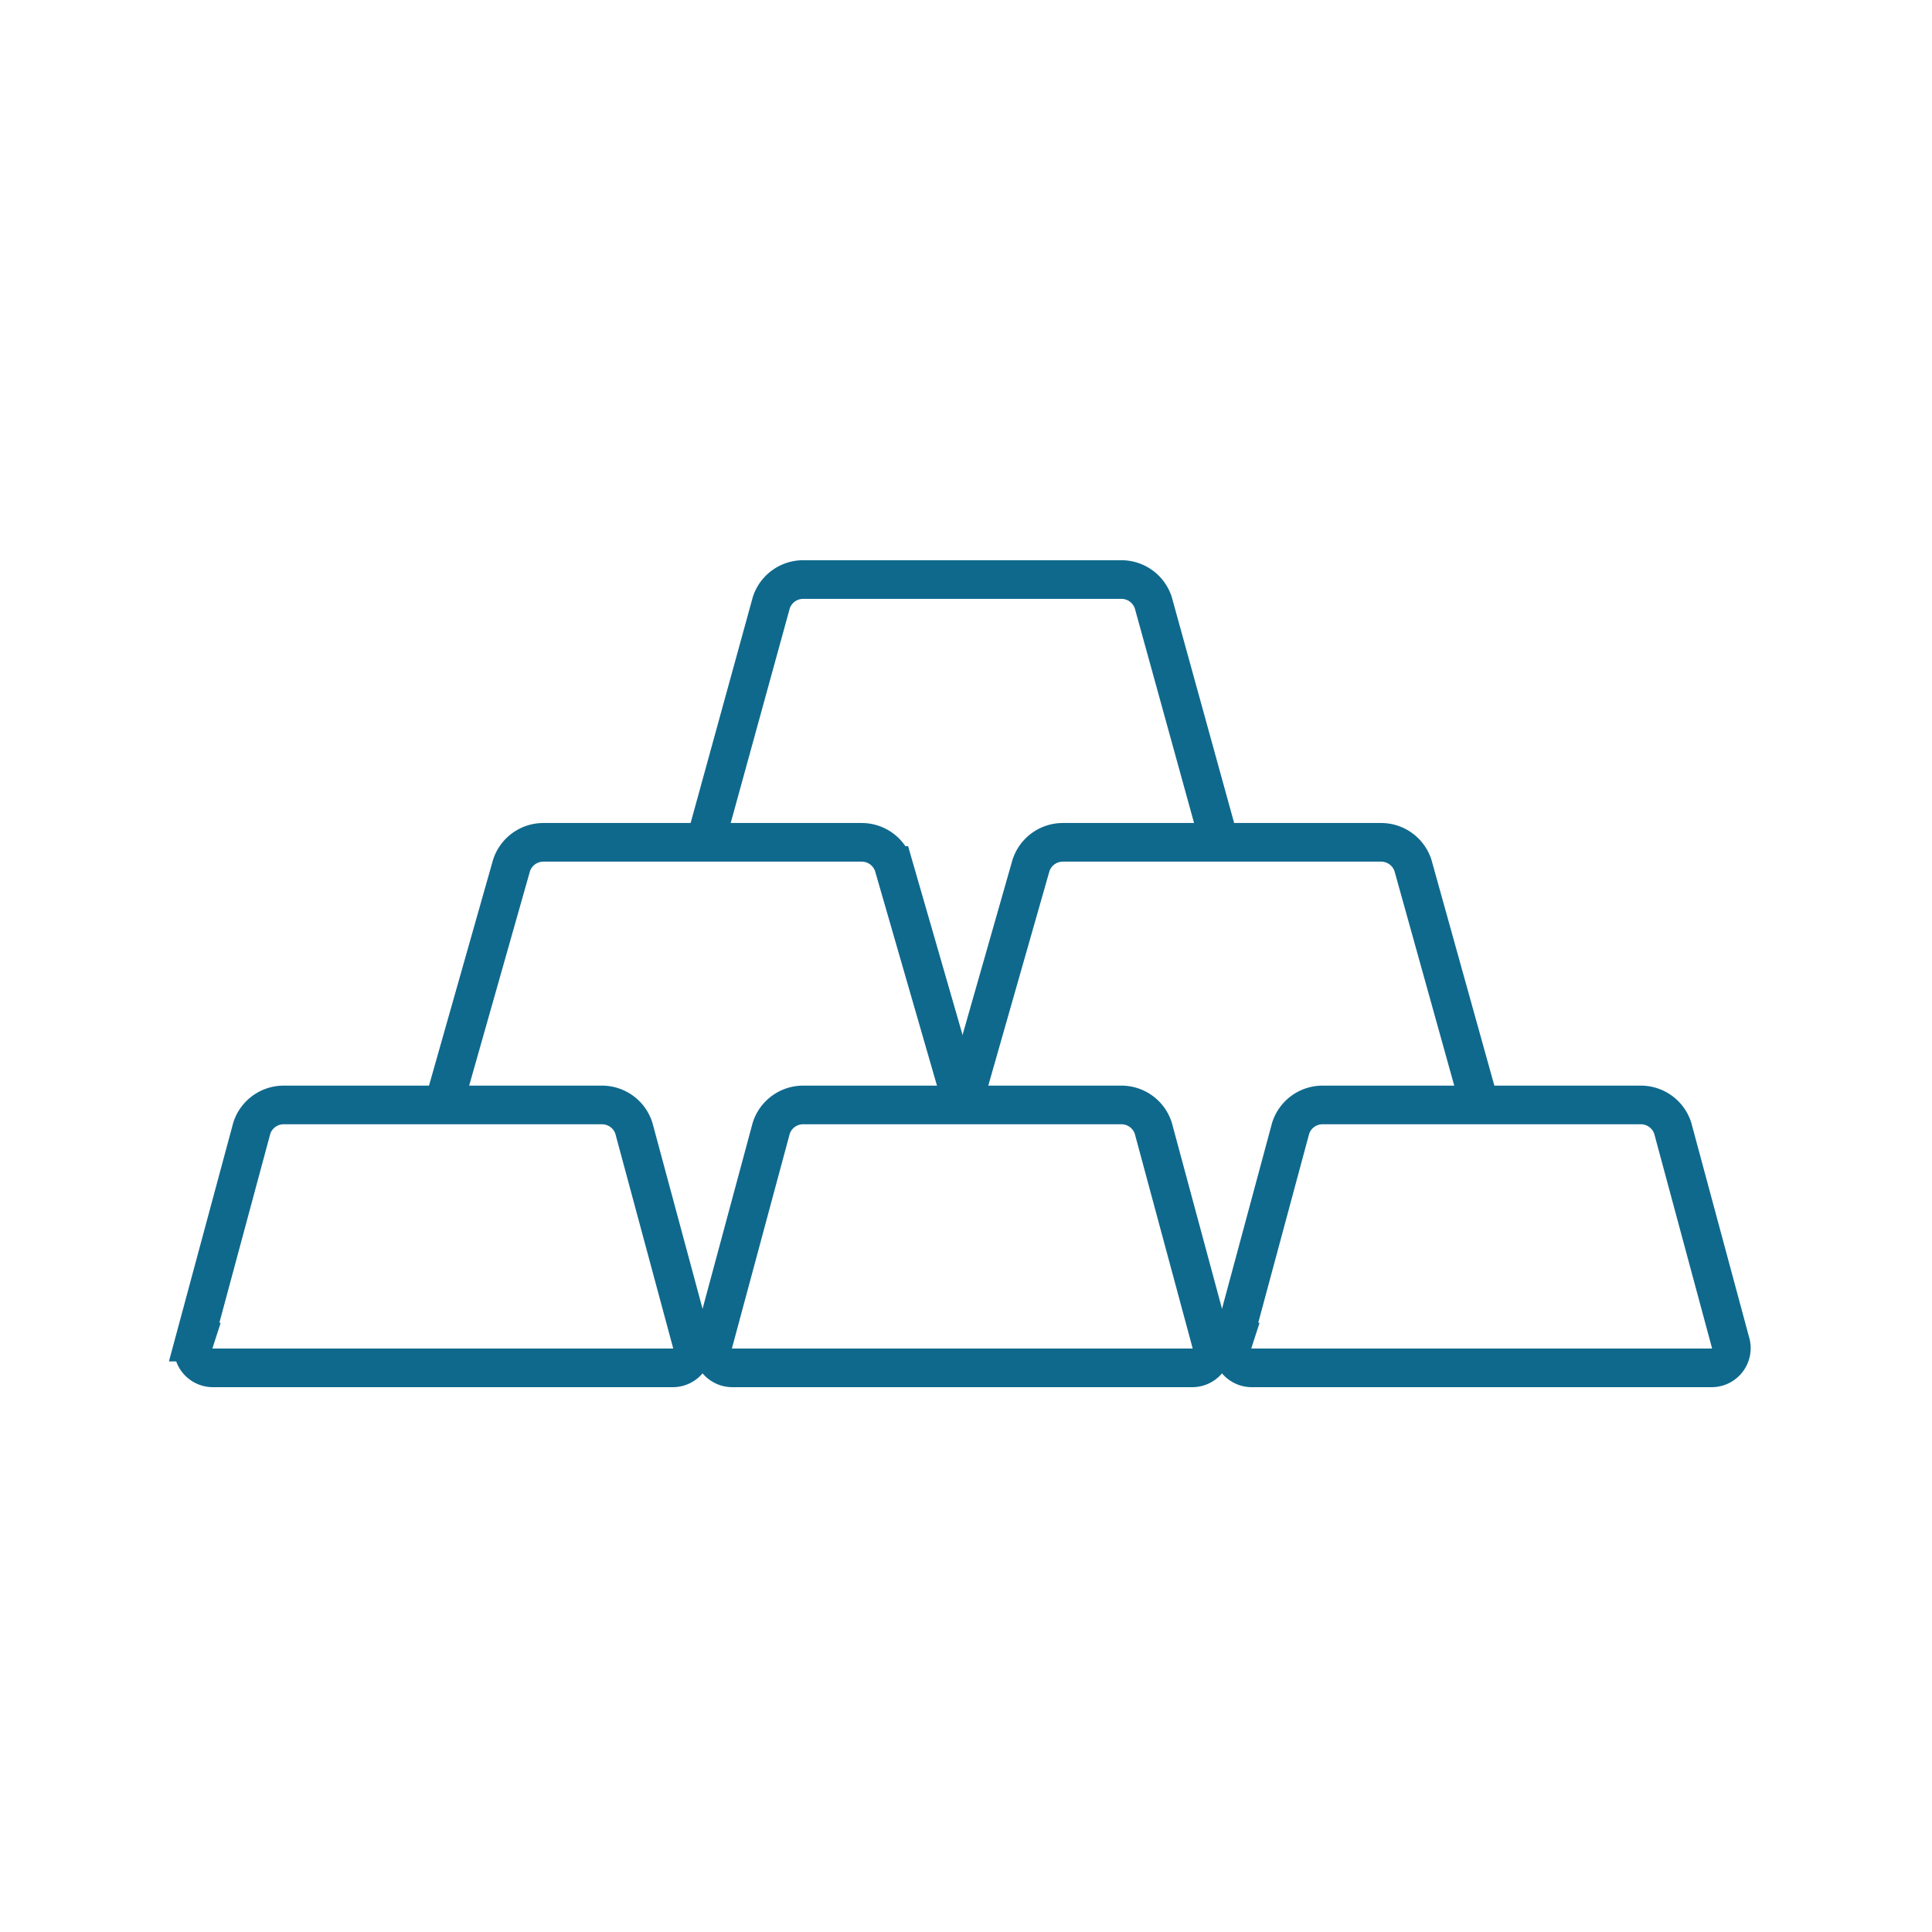
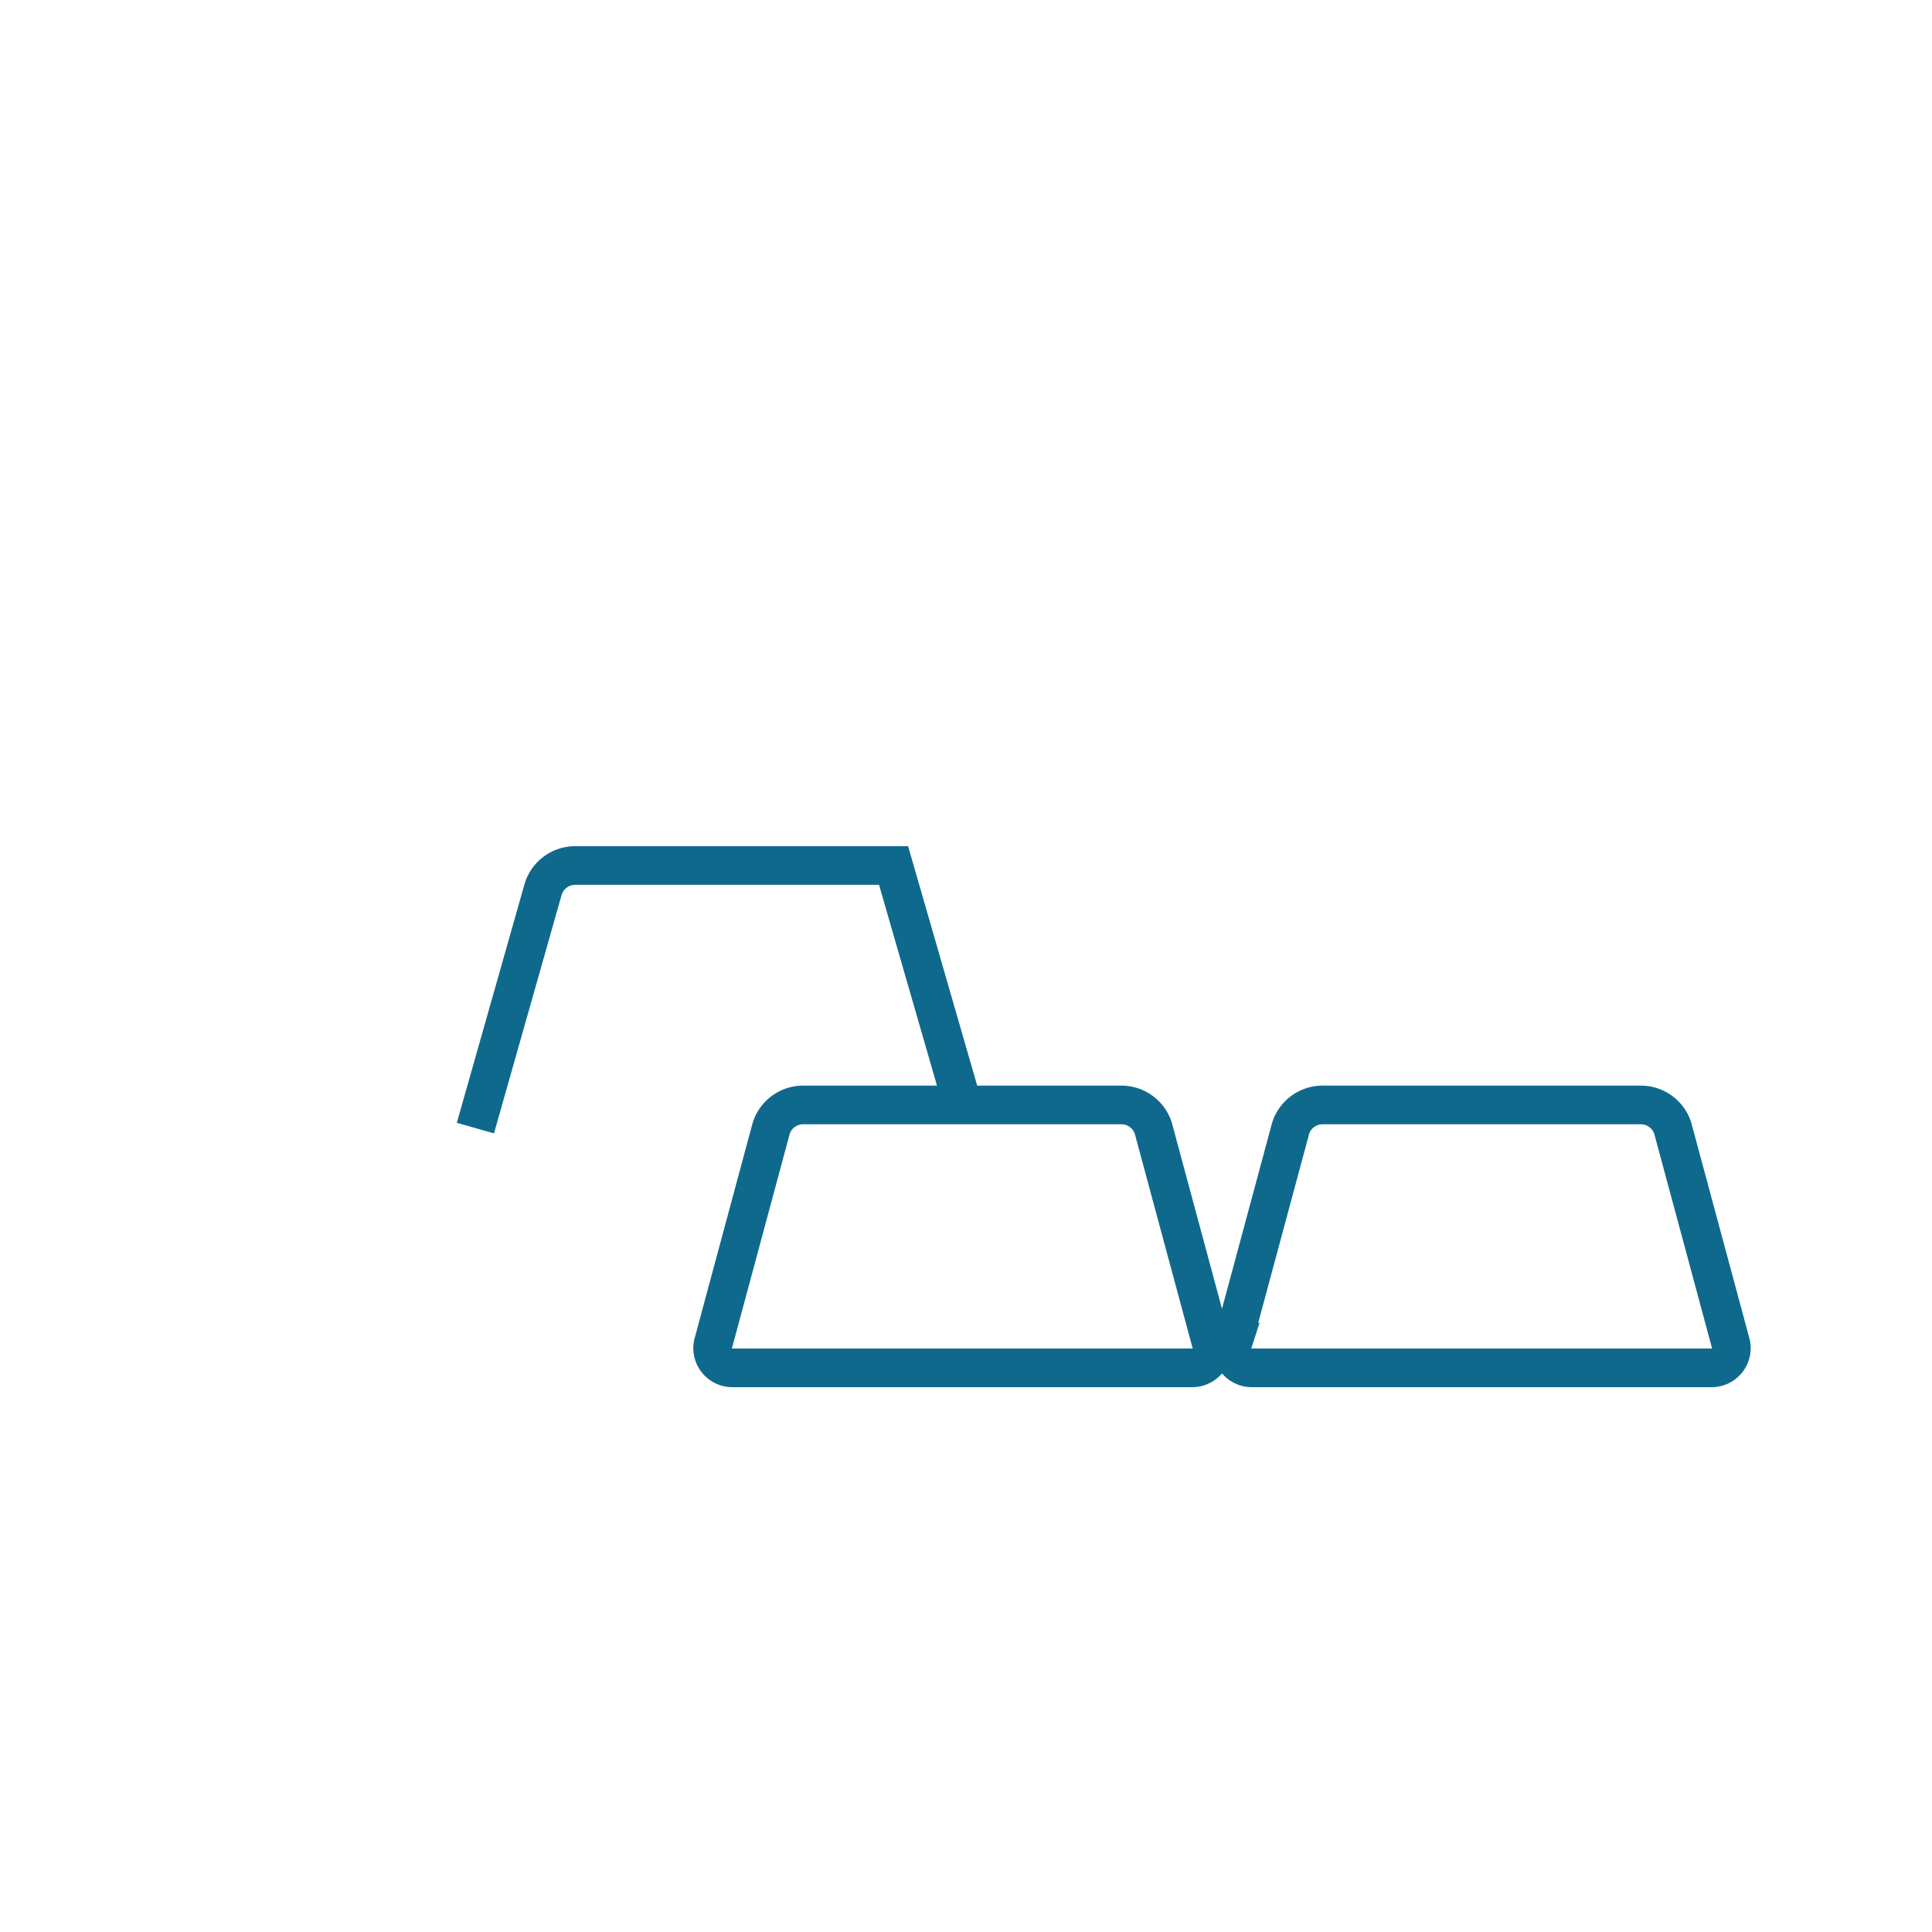
<svg xmlns="http://www.w3.org/2000/svg" width="75" height="75" viewBox="0 0 75 75">
  <g id="Group_4414" data-name="Group 4414" transform="translate(-1467 -1284)">
    <g id="Group_4408" data-name="Group 4408" transform="translate(1467 1284)">
-       <rect id="Rectangle_1335" data-name="Rectangle 1335" width="75" height="75" fill="#fff" />
-     </g>
+       </g>
    <g id="Group_4413" data-name="Group 4413" transform="translate(1474.5 1306.5)">
-       <path id="Path_7646" data-name="Path 7646" d="M2331.108,1093.1l-2.682-9.294a1.3,1.3,0,0,0-1.234-.9h-12.364a1.3,1.3,0,0,0-1.233.9l-2.636,9.294" transform="translate(-2301.238 -1072.707)" fill="none" stroke="#0f698d" stroke-miterlimit="10" stroke-width="1.5" />
-       <path id="Path_7647" data-name="Path 7647" d="M2379.008,1093.1l-2.589-9.294a1.3,1.3,0,0,0-1.233-.9h-12.364a1.3,1.3,0,0,0-1.233.9l-2.651,9.294" transform="translate(-2329.067 -1072.707)" fill="none" stroke="#0f698d" stroke-miterlimit="10" stroke-width="1.5" />
-       <path id="Path_7648" data-name="Path 7648" d="M2304.917,1108.076a1.3,1.3,0,0,0-1.233-.9H2291.32a1.3,1.3,0,0,0-1.234.9l-2.238,8.306a.765.765,0,0,0,.728,1h17.852a.765.765,0,0,0,.728-1Z" transform="translate(-2287.811 -1086.782)" fill="none" stroke="#0f698d" stroke-miterlimit="10" stroke-width="1.5" />
+       <path id="Path_7646" data-name="Path 7646" d="M2331.108,1093.1l-2.682-9.294h-12.364a1.3,1.3,0,0,0-1.233.9l-2.636,9.294" transform="translate(-2301.238 -1072.707)" fill="none" stroke="#0f698d" stroke-miterlimit="10" stroke-width="1.5" />
      <path id="Path_7649" data-name="Path 7649" d="M2352.93,1108.076a1.3,1.3,0,0,0-1.233-.9h-12.364a1.3,1.3,0,0,0-1.233.9l-2.238,8.306a.765.765,0,0,0,.728,1h17.852a.765.765,0,0,0,.728-1Z" transform="translate(-2315.66 -1086.782)" fill="none" stroke="#0f698d" stroke-miterlimit="10" stroke-width="1.5" />
-       <path id="Path_7650" data-name="Path 7650" d="M2355.106,1068.817l-2.569-9.306a1.3,1.3,0,0,0-1.233-.9h-12.364a1.3,1.3,0,0,0-1.233.9l-2.561,9.306" transform="translate(-2315.266 -1058.613)" fill="none" stroke="#0f698d" stroke-miterlimit="10" stroke-width="1.5" />
      <path id="Path_7651" data-name="Path 7651" d="M2400.944,1108.076a1.3,1.3,0,0,0-1.234-.9h-12.364a1.3,1.3,0,0,0-1.233.9l-2.238,8.306a.765.765,0,0,0,.728,1h17.852a.765.765,0,0,0,.728-1Z" transform="translate(-2343.509 -1086.782)" fill="none" stroke="#0f698d" stroke-miterlimit="10" stroke-width="1.5" />
    </g>
  </g>
</svg>